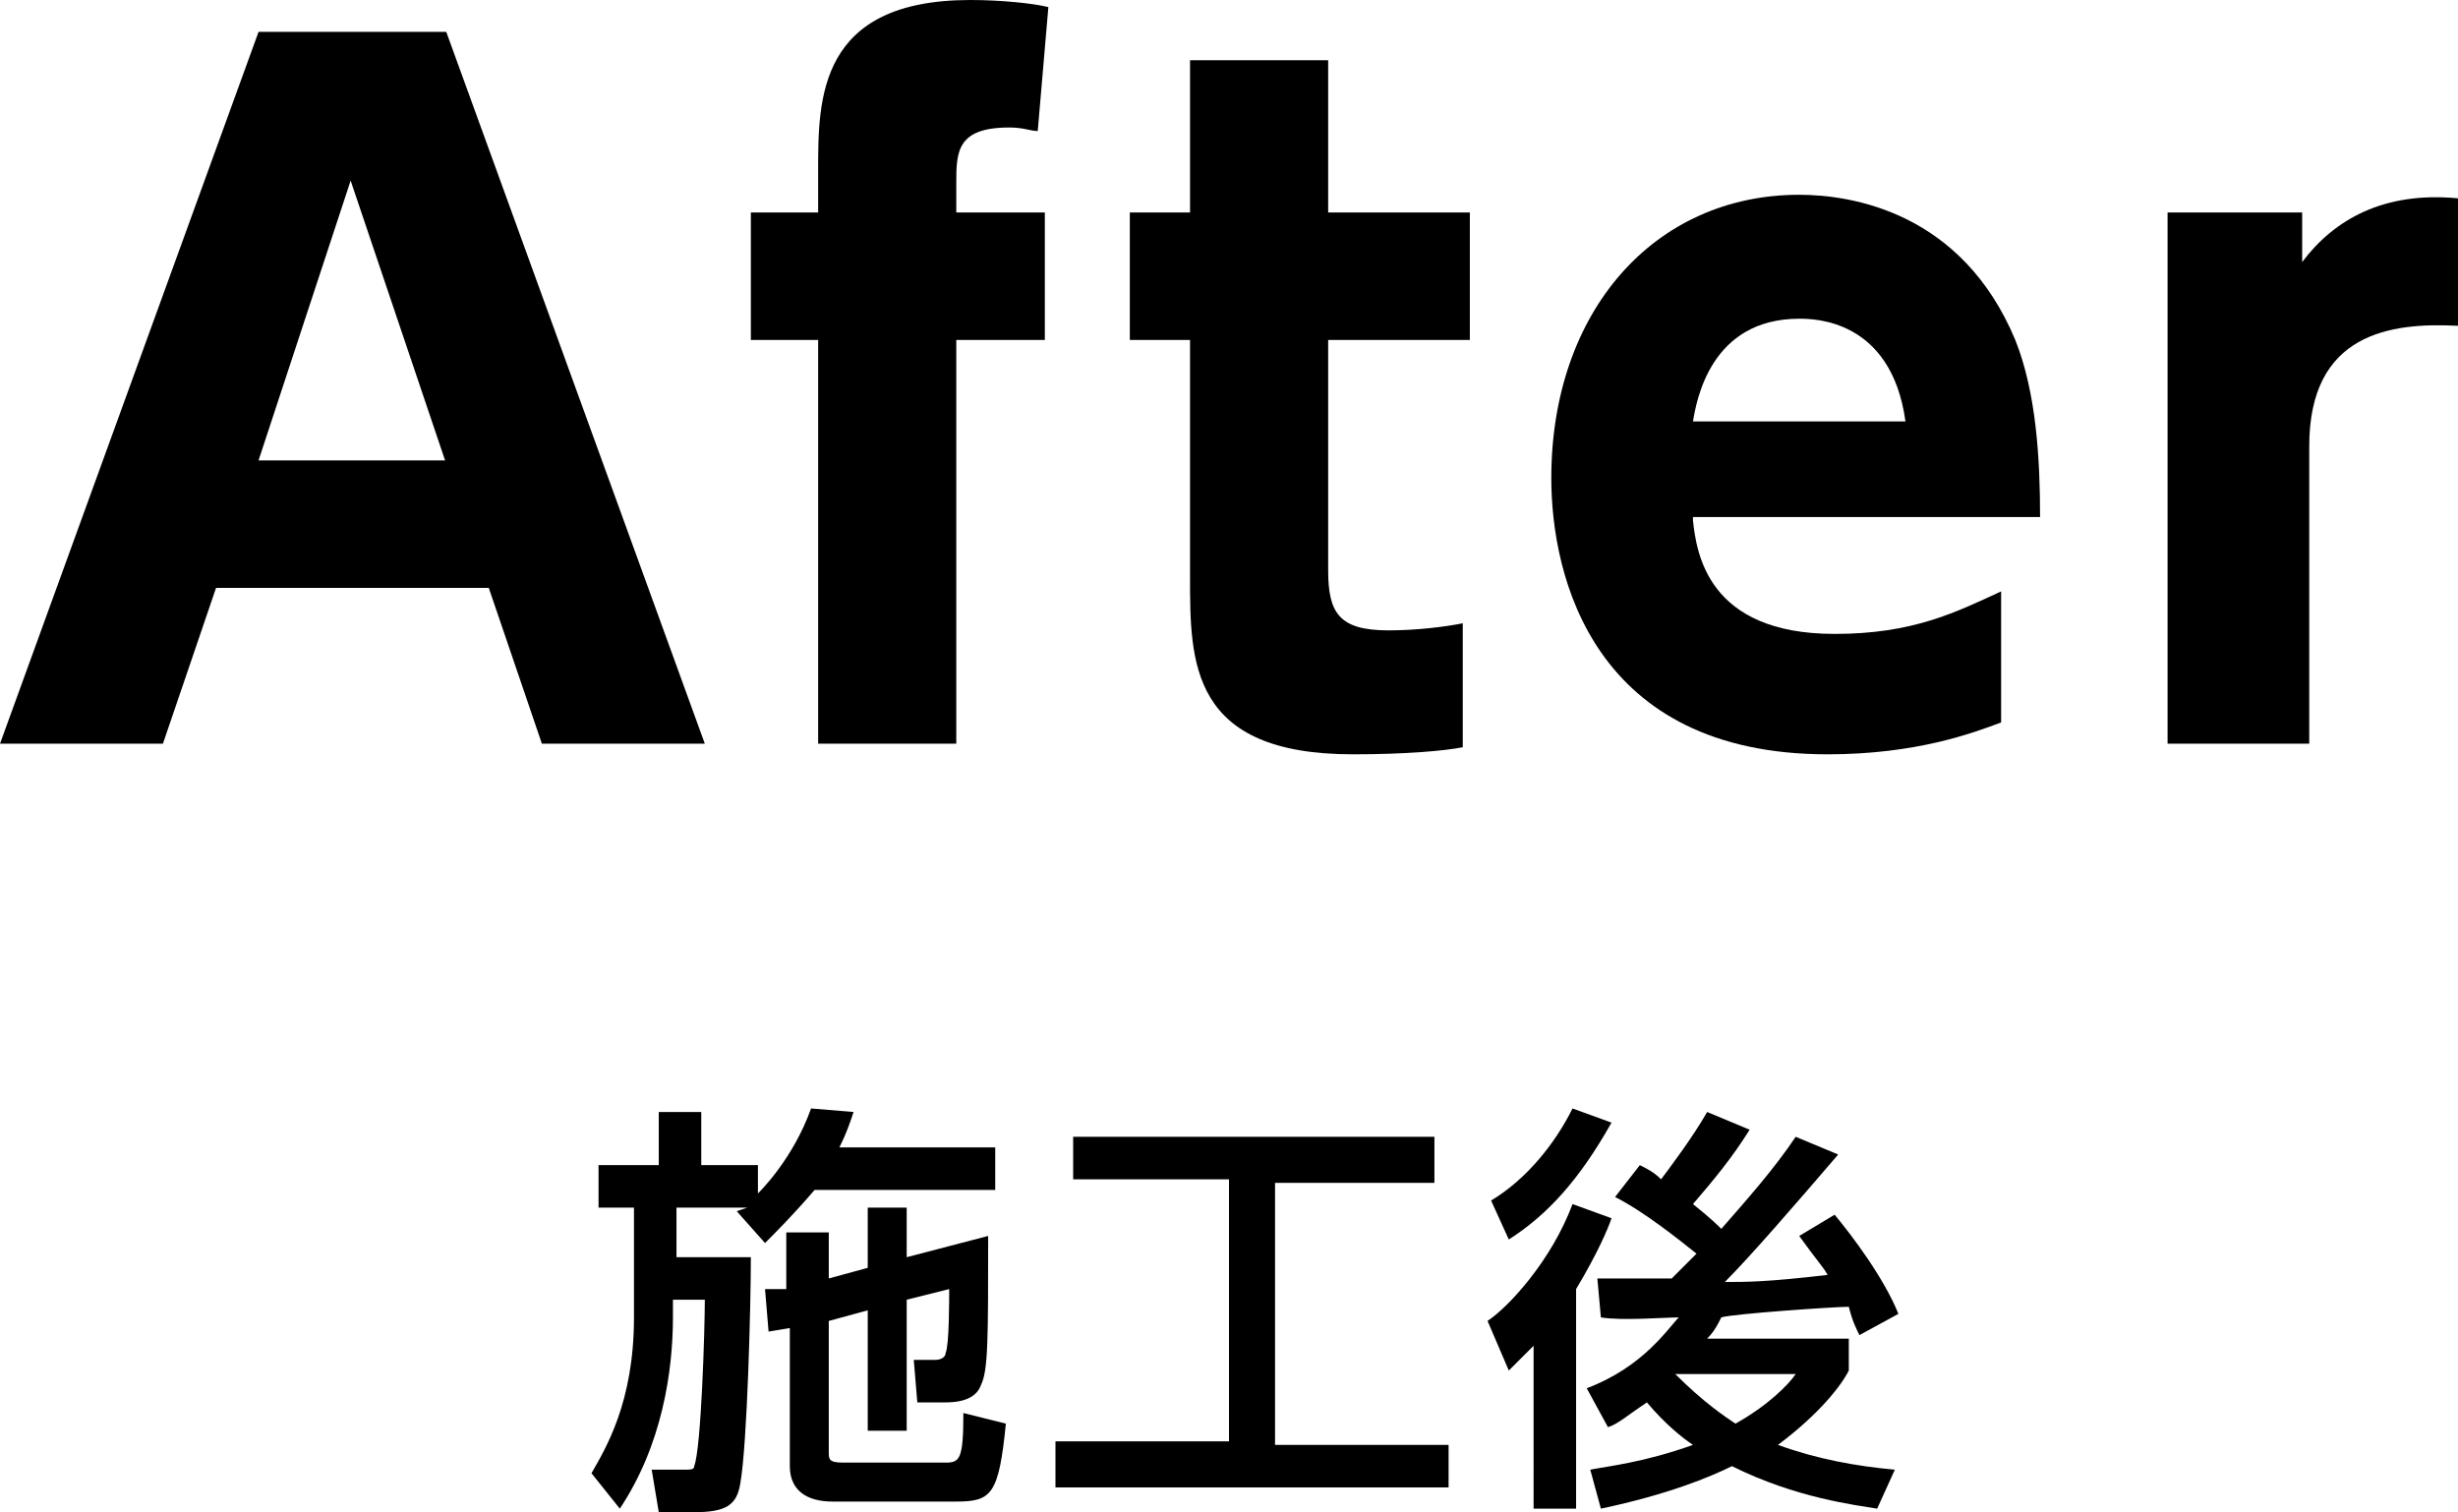
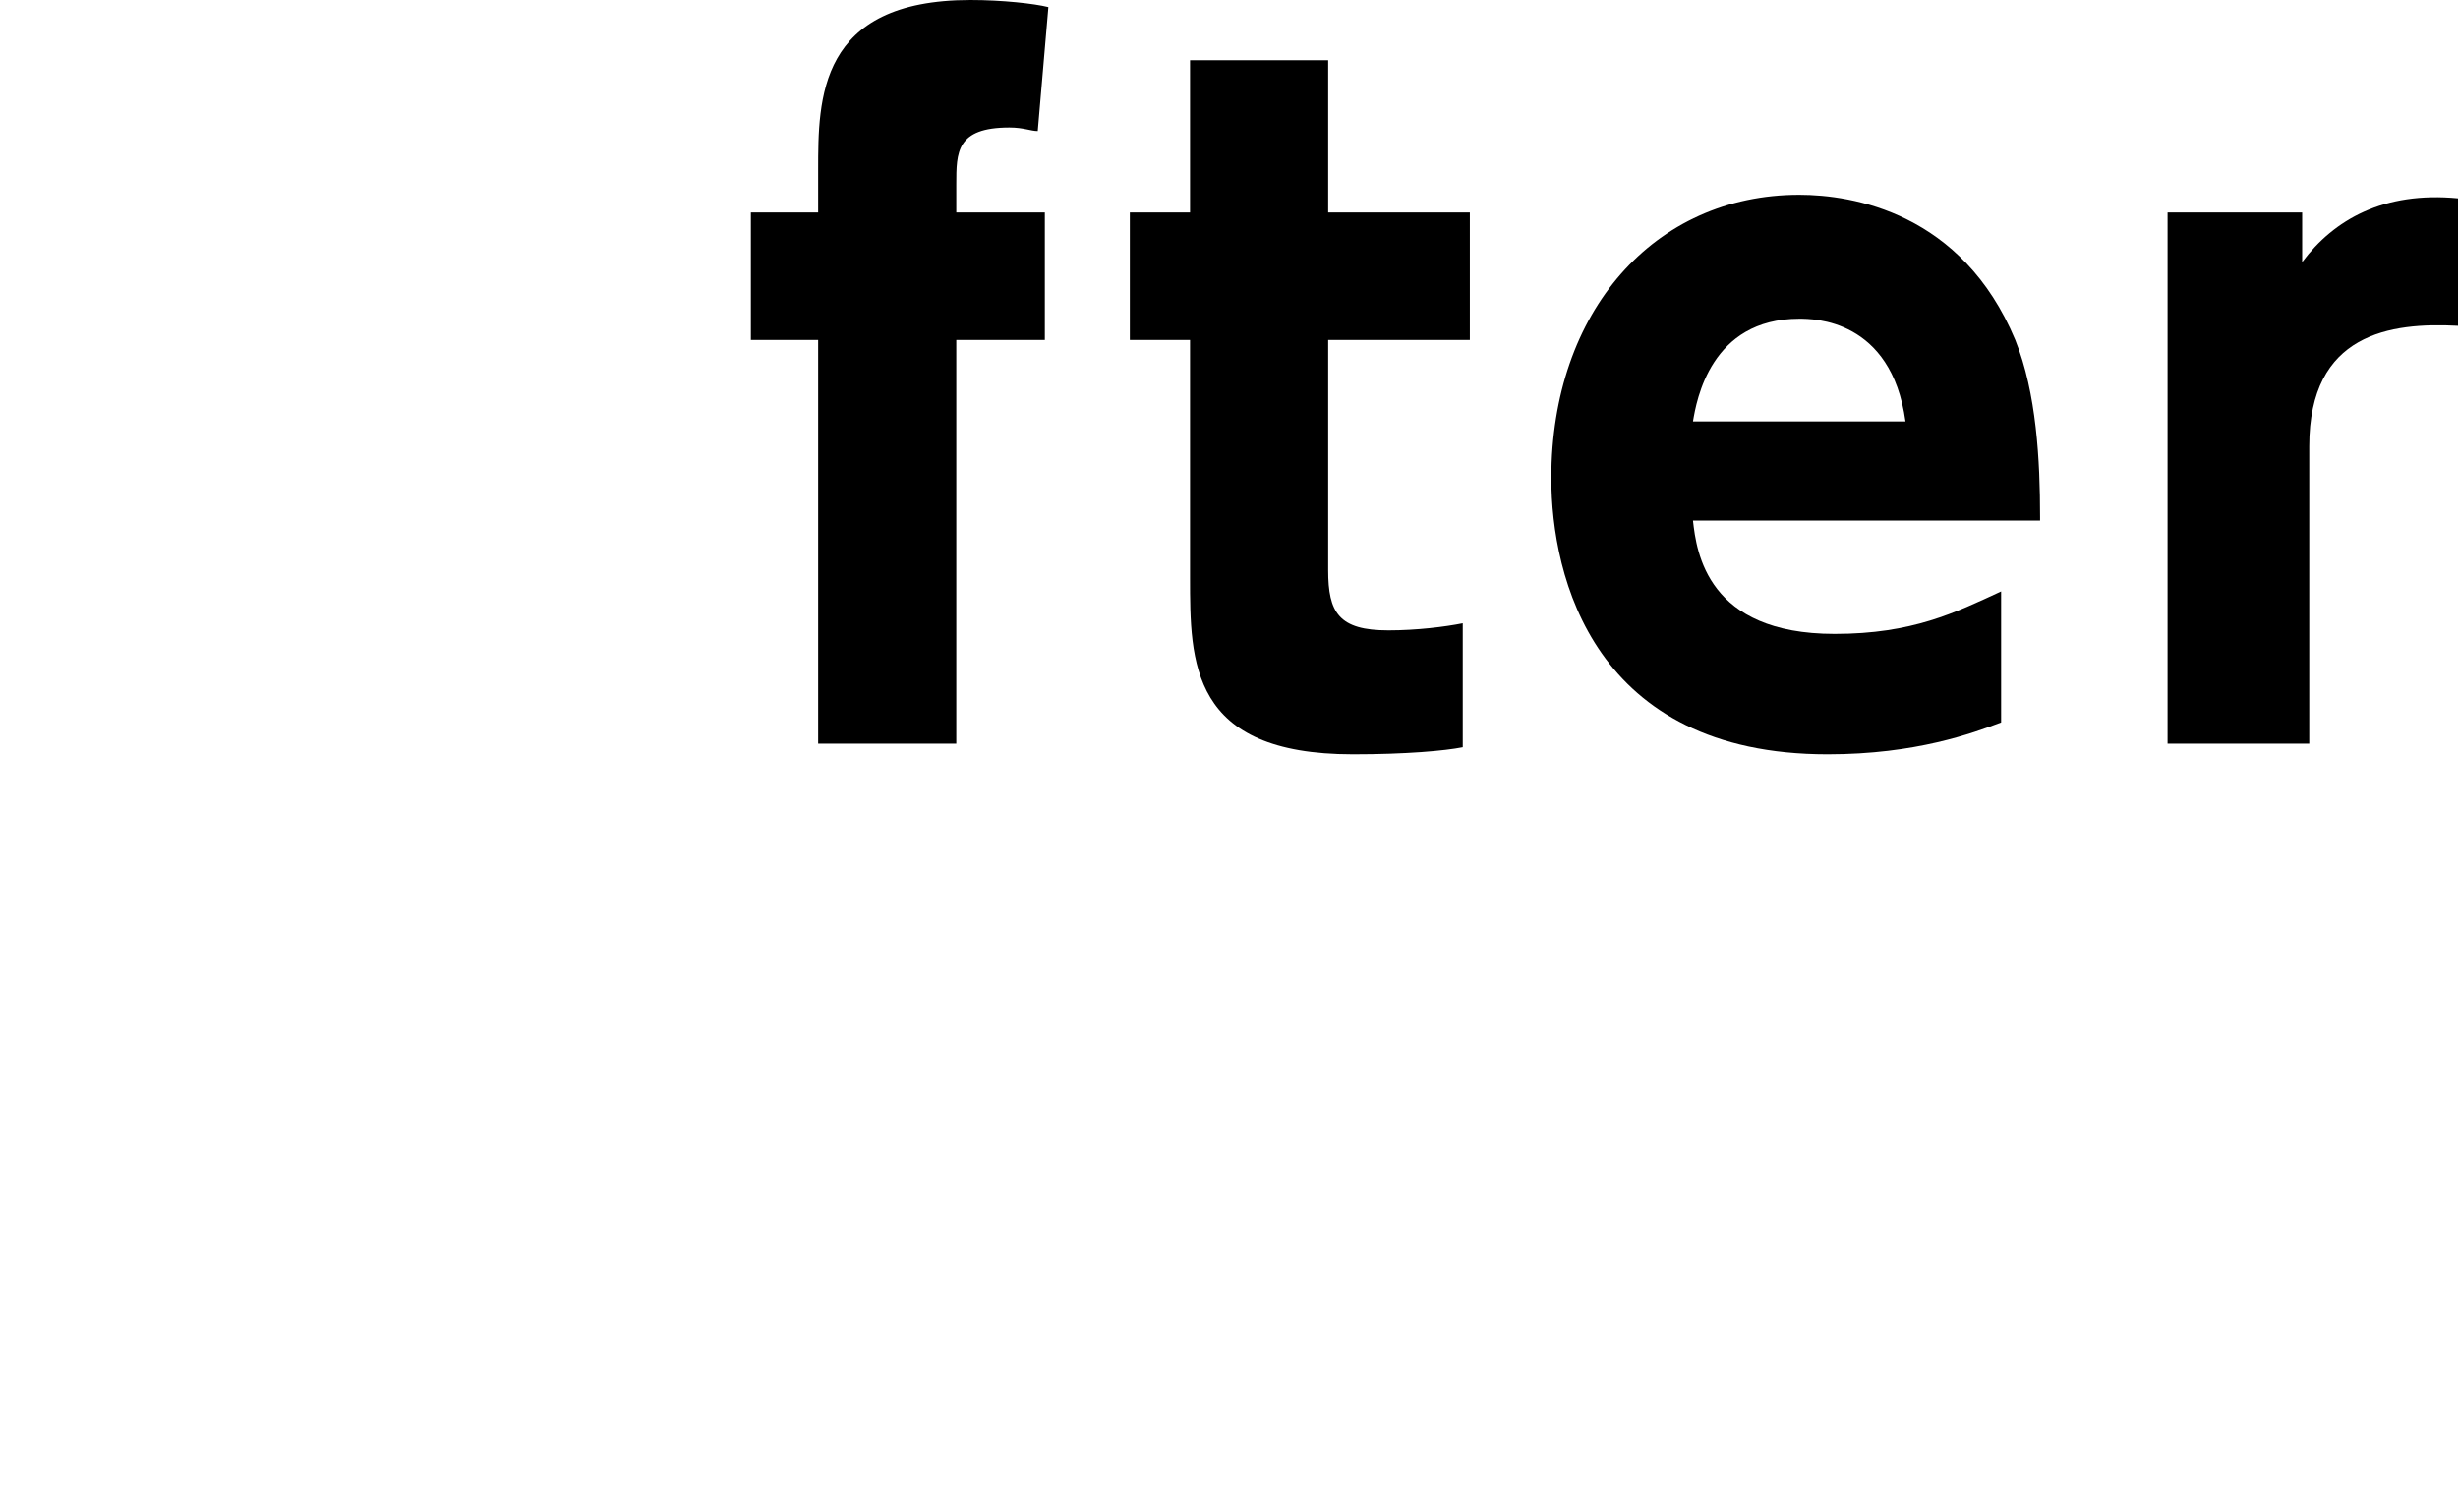
<svg xmlns="http://www.w3.org/2000/svg" version="1.1" id="レイヤー_1" x="0px" y="0px" width="69.4px" height="42.7px" viewBox="0 0 69.4 42.7" style="enable-background:new 0 0 69.4 42.7;" xml:space="preserve">
  <g>
-     <path d="M6.1,16.6L4.6,21H0L7.3,0.9h5.3L19.9,21h-4.6l-1.5-4.4H6.1z M12.6,13.1l-2.7-8L7.3,13h5.3V13.1z" />
    <path d="M29.5,6v3.6H27V21h-3.9V9.6h-1.9V6h1.9V4.8c0-2,0-4.8,4.3-4.8c0.9,0,1.8,0.1,2.2,0.2l-0.3,3.5c-0.2,0-0.4-0.1-0.8-0.1   C27,3.6,27,4.3,27,5.2V6H29.5z" />
    <path d="M33.6,1.7h3.9V6h4v3.6h-4v6.5c0,1.2,0.3,1.7,1.7,1.7c0.8,0,1.6-0.1,2.1-0.2v3.5c-0.5,0.1-1.6,0.2-3.1,0.2   c-4.6,0-4.6-2.6-4.6-5V9.6h-1.7V6h1.7C33.6,6,33.6,1.7,33.6,1.7z" />
-     <path d="M47.8,14.7c0.1,0.9,0.4,3.2,4,3.2c2.2,0,3.4-0.6,4.7-1.2v3.7c-0.8,0.3-2.4,0.9-4.9,0.9c-6.6,0-7.8-5-7.8-7.8   c0-4.7,2.9-8,7-8c1.5,0,4.6,0.5,6.1,4.1c0.6,1.5,0.7,3.4,0.7,5h-9.8V14.7z M53.8,11.9C53.4,9,51.2,9,50.8,9c-2.5,0-2.9,2.3-3,2.9   H53.8z" />
+     <path d="M47.8,14.7c0.1,0.9,0.4,3.2,4,3.2c2.2,0,3.4-0.6,4.7-1.2v3.7c-0.8,0.3-2.4,0.9-4.9,0.9c-6.6,0-7.8-5-7.8-7.8   c0-4.7,2.9-8,7-8c1.5,0,4.6,0.5,6.1,4.1c0.6,1.5,0.7,3.4,0.7,5V14.7z M53.8,11.9C53.4,9,51.2,9,50.8,9c-2.5,0-2.9,2.3-3,2.9   H53.8z" />
    <path d="M61.2,21V6H65v1.4c0.9-1.2,2.3-2,4.4-1.8v3.6c-1.9-0.1-4.2,0.2-4.2,3.4V21H61.2z" />
  </g>
  <g>
-     <path d="M21.1,34.1h-2v1.4h2.1c0,1.3-0.1,5.3-0.3,6.4c-0.1,0.6-0.4,0.8-1.3,0.8h-1l-0.2-1.2h0.9c0.2,0,0.3,0,0.3-0.1   c0.2-0.5,0.3-3.9,0.3-4.7H19v0.5c0,1.5-0.3,3.6-1.5,5.4l-0.8-1c0.4-0.7,1.2-2,1.2-4.4v-3.1h-1v-1.2h1.7v-1.5h1.2v1.5h1.6v0.8   c0.1-0.1,1-1,1.5-2.4l1.2,0.1c-0.1,0.3-0.2,0.6-0.4,1h4.4v1.2H23c-0.6,0.7-1.1,1.2-1.4,1.5l-0.8-0.9L21.1,34.1z M22.2,36.4v-1.6   h1.2v1.3l1.1-0.3v-1.7h1.1v1.4l2.3-0.6c0,2.9,0,3.8-0.2,4.2c-0.1,0.3-0.4,0.5-1,0.5h-0.8l-0.1-1.2h0.6c0.2,0,0.3-0.1,0.3-0.2   c0.1-0.2,0.1-1.5,0.1-1.8l-1.2,0.3v3.7h-1.1V37l-1.1,0.3V41c0,0.2,0,0.3,0.4,0.3h2.9c0.4,0,0.5-0.1,0.5-1.4l1.2,0.3   c-0.2,2-0.4,2.2-1.4,2.2h-3.5c-0.7,0-1.2-0.3-1.2-1v-3.9l-0.6,0.1l-0.1-1.2L22.2,36.4z" />
-     <path d="M30.2,32.1h10.3v1.3H36v7.4h4.9V42H29.8v-1.3h4.9v-7.4h-4.4v-1.2H30.2z" />
-     <path d="M45.5,34.4c-0.1,0.3-0.4,1-1,2v6.2h-1.2V38c-0.3,0.3-0.5,0.5-0.7,0.7L42,37.3c0.6-0.4,1.8-1.7,2.4-3.3L45.5,34.4z    M42.1,33.9c1-0.6,1.8-1.6,2.3-2.6l1.1,0.4c-0.9,1.6-1.8,2.6-2.9,3.3L42.1,33.9z M44.9,41.5c0.5-0.1,1.5-0.2,2.9-0.7   c-0.3-0.2-0.8-0.6-1.3-1.2c-0.6,0.4-0.8,0.6-1.1,0.7l-0.6-1.1c1.6-0.6,2.3-1.7,2.6-2c-0.4,0-1.6,0.1-2.2,0l-0.1-1.1   c0.3,0,1.7,0,2.1,0c0.3-0.3,0.4-0.4,0.7-0.7c-0.5-0.4-1.5-1.2-2.3-1.6l0.7-0.9c0.2,0.1,0.4,0.2,0.6,0.4c0.3-0.4,0.9-1.2,1.3-1.9   l1.2,0.5c-0.5,0.8-1,1.4-1.6,2.1c0.5,0.4,0.7,0.6,0.8,0.7c0.7-0.8,1.5-1.7,2.1-2.6l1.2,0.5c-1.2,1.4-2.5,2.9-3.2,3.6   c0.6,0,1.2,0,2.9-0.2c-0.1-0.2-0.3-0.4-0.8-1.1l1-0.6c0.5,0.6,1.4,1.8,1.8,2.8l-1.1,0.6c-0.1-0.2-0.2-0.4-0.3-0.8   c-0.4,0-3.3,0.2-3.6,0.3c-0.1,0.2-0.2,0.4-0.4,0.6h4v0.9c-0.2,0.4-0.8,1.2-2,2.1c1.1,0.4,2.2,0.6,3.3,0.7L53,42.6   c-0.6-0.1-2.3-0.3-4.1-1.2c-0.6,0.3-1.8,0.8-3.7,1.2L44.9,41.5z M47.3,38.8L47.3,38.8c0.8,0.8,1.4,1.2,1.7,1.4   c0.9-0.5,1.5-1.1,1.7-1.4H47.3z" />
-   </g>
+     </g>
</svg>